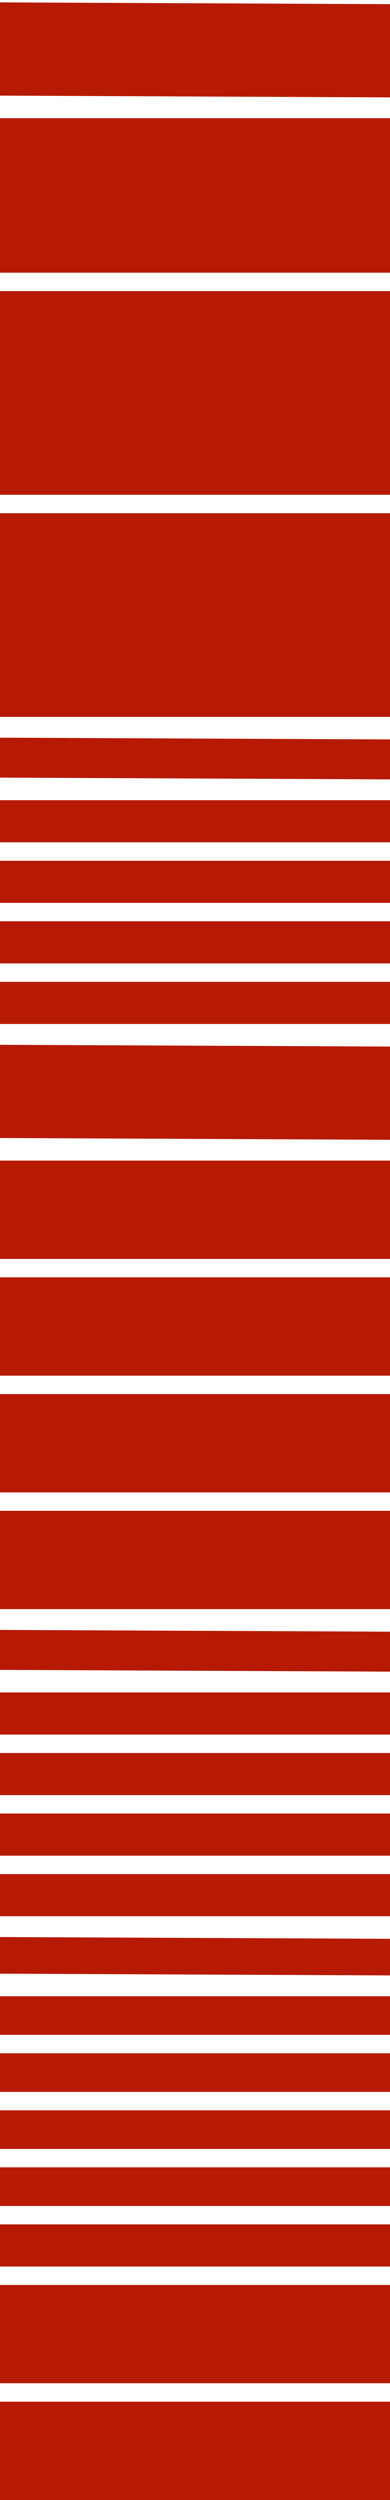
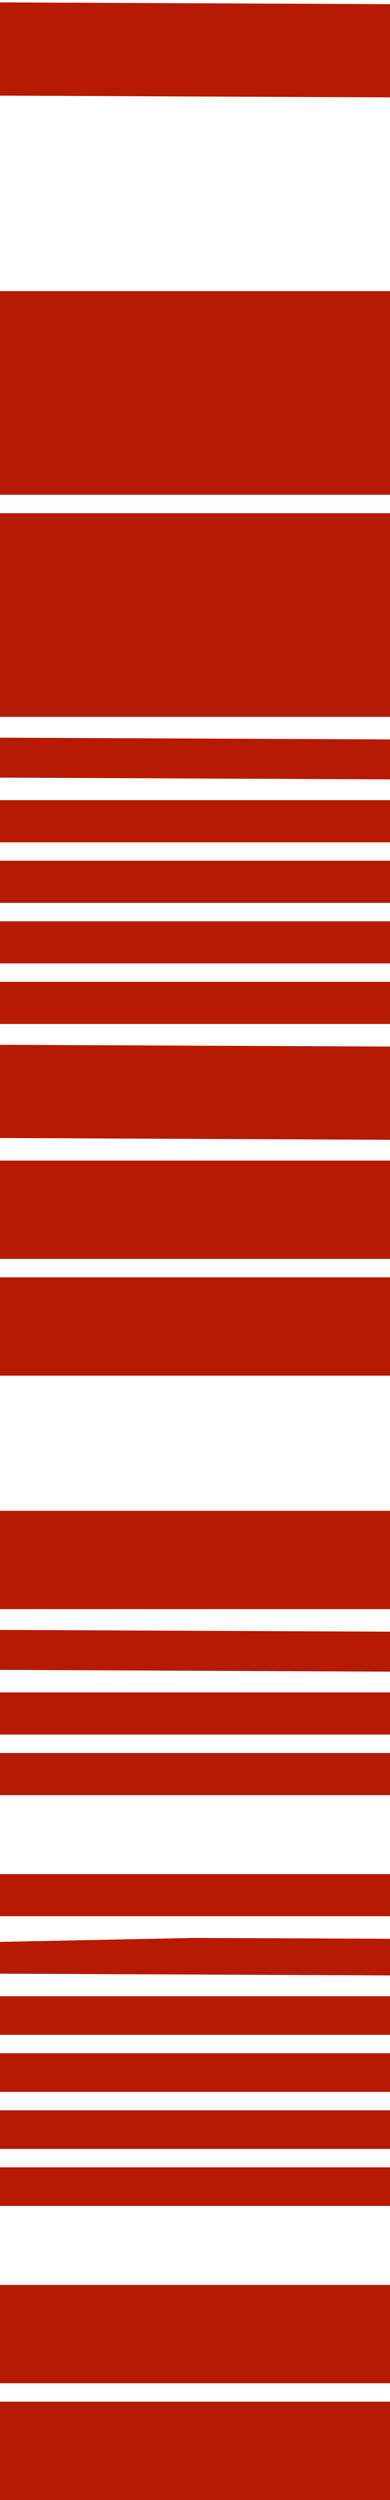
<svg xmlns="http://www.w3.org/2000/svg" width="40" height="256" viewBox="0 0 40 256" fill="none">
  <g clip-path="url(#clip0_1424_11930)">
    <path d="M20.001 256H94.047V250.966V245.932H20.001H-54.045V250.966V256H20.001Z" fill="#B61A02" />
    <path d="M20.001 244.046H94.047V239.012V233.978H20.001H-54.045V239.012V244.046H20.001Z" fill="#B61A02" />
-     <path d="M20.001 232.093H94.047V229.935V227.778H20.001H-54.045V229.935V232.093H20.001Z" fill="#B61A02" />
    <path d="M20.001 225.893H94.047V223.879V221.937H20.001H-54.045V223.879V225.893H20.001Z" fill="#B61A02" />
    <path d="M20.001 220.052H94.047V218.038V216.096H20.001H-54.045V218.038V220.052H20.001Z" fill="#B61A02" />
    <path d="M20.001 214.211H94.047V212.197V210.256H20.001H-54.045V212.197V214.211H20.001Z" fill="#B61A02" />
    <path d="M20.001 208.37H94.047V206.356V204.415H20.001H-54.045V206.356V208.37H20.001Z" fill="#B61A02" />
-     <path d="M20.009 202.194L94.025 202.529L94.016 200.62L94.007 198.779L19.991 198.443L-54.026 198.108L-54.017 199.949L-54.008 201.859L20.009 202.194Z" fill="#B61A02" />
+     <path d="M20.009 202.194L94.025 202.529L94.016 200.62L94.007 198.779L19.991 198.443L-54.017 199.949L-54.008 201.859L20.009 202.194Z" fill="#B61A02" />
    <path d="M20.001 196.223H94.047V194.065V191.908H20.001H-54.045V194.065V196.223H20.001Z" fill="#B61A02" />
-     <path d="M20.001 190.022H94.047V187.865V185.707H20.001H-54.045V187.865V190.022H20.001Z" fill="#B61A02" />
    <path d="M20.001 183.822H94.047V181.665V179.507H20.001H-54.045V181.665V183.822H20.001Z" fill="#B61A02" />
    <path d="M20.001 177.622H94.047V175.465V173.307H20.001H-54.045V175.465V177.622H20.001Z" fill="#B61A02" />
    <path d="M20.011 171.086L94.027 171.421L94.018 169.376L94.008 167.33L19.991 166.994L-54.026 166.659L-54.016 168.705L-54.006 170.751L20.011 171.086Z" fill="#B61A02" />
    <path d="M20.001 164.774H94.047V159.74V154.706H20.001H-54.045V159.74V164.774H20.001Z" fill="#B61A02" />
-     <path d="M20.001 152.82H94.047V147.786V142.752H20.001H-54.045V147.786V152.82H20.001Z" fill="#B61A02" />
    <path d="M20.001 140.867H94.047V135.833V130.798H20.001H-54.045V135.833V140.867H20.001Z" fill="#B61A02" />
    <path d="M20.001 128.913H94.047V123.879V118.845L20.001 118.845H-54.045V123.879V128.913H20.001Z" fill="#B61A02" />
    <path d="M20.022 116.624L94.039 116.959L94.016 112.186L93.993 107.412L19.977 107.077L-54.04 106.742L-54.017 111.515L-53.995 116.289L20.022 116.624Z" fill="#B61A02" />
    <path d="M20.001 104.856H94.047V102.698V100.541H20.001H-54.045V102.698V104.856H20.001Z" fill="#B61A02" />
    <path d="M20.001 98.656H94.047V96.498V94.341H20.001H-54.045V96.498V98.656H20.001Z" fill="#B61A02" />
    <path d="M20.001 92.456H94.047V90.298V88.141H20.001H-54.045V90.298V92.456H20.001Z" fill="#B61A02" />
    <path d="M20.001 86.255H94.047V84.097V81.94H20.001H-54.045V84.097V86.255H20.001Z" fill="#B61A02" />
    <path d="M20.011 79.719L94.027 80.055L94.018 78.009L94.008 75.963L19.991 75.628L-54.026 75.292L-54.016 77.338L-54.006 79.384L20.011 79.719Z" fill="#B61A02" />
    <path d="M20.001 73.407H94.047V62.979V52.551H20.001L-54.045 52.551V62.979V73.407H20.001Z" fill="#B61A02" />
    <path d="M20.001 50.666H94.047V40.238V29.81L20.001 29.81L-54.045 29.81V40.238V50.666L20.001 50.666Z" fill="#B61A02" />
-     <path d="M20.001 27.925L94.047 27.925V20.014V12.103L20.001 12.103L-54.045 12.103V20.014V27.925L20.001 27.925Z" fill="#B61A02" />
    <path d="M20.022 9.882L94.039 10.218L94.016 5.444L93.993 0.671L19.977 0.335L-54.04 -8.32169e-05L-54.017 4.773L-53.995 9.547L20.022 9.882Z" fill="#B61A02" />
  </g>
  <defs>
    <clipPath id="clip0_1424_11930">
      <rect width="256" height="40" fill="white" transform="matrix(0 -1 -1 0 40 256)" />
    </clipPath>
  </defs>
</svg>